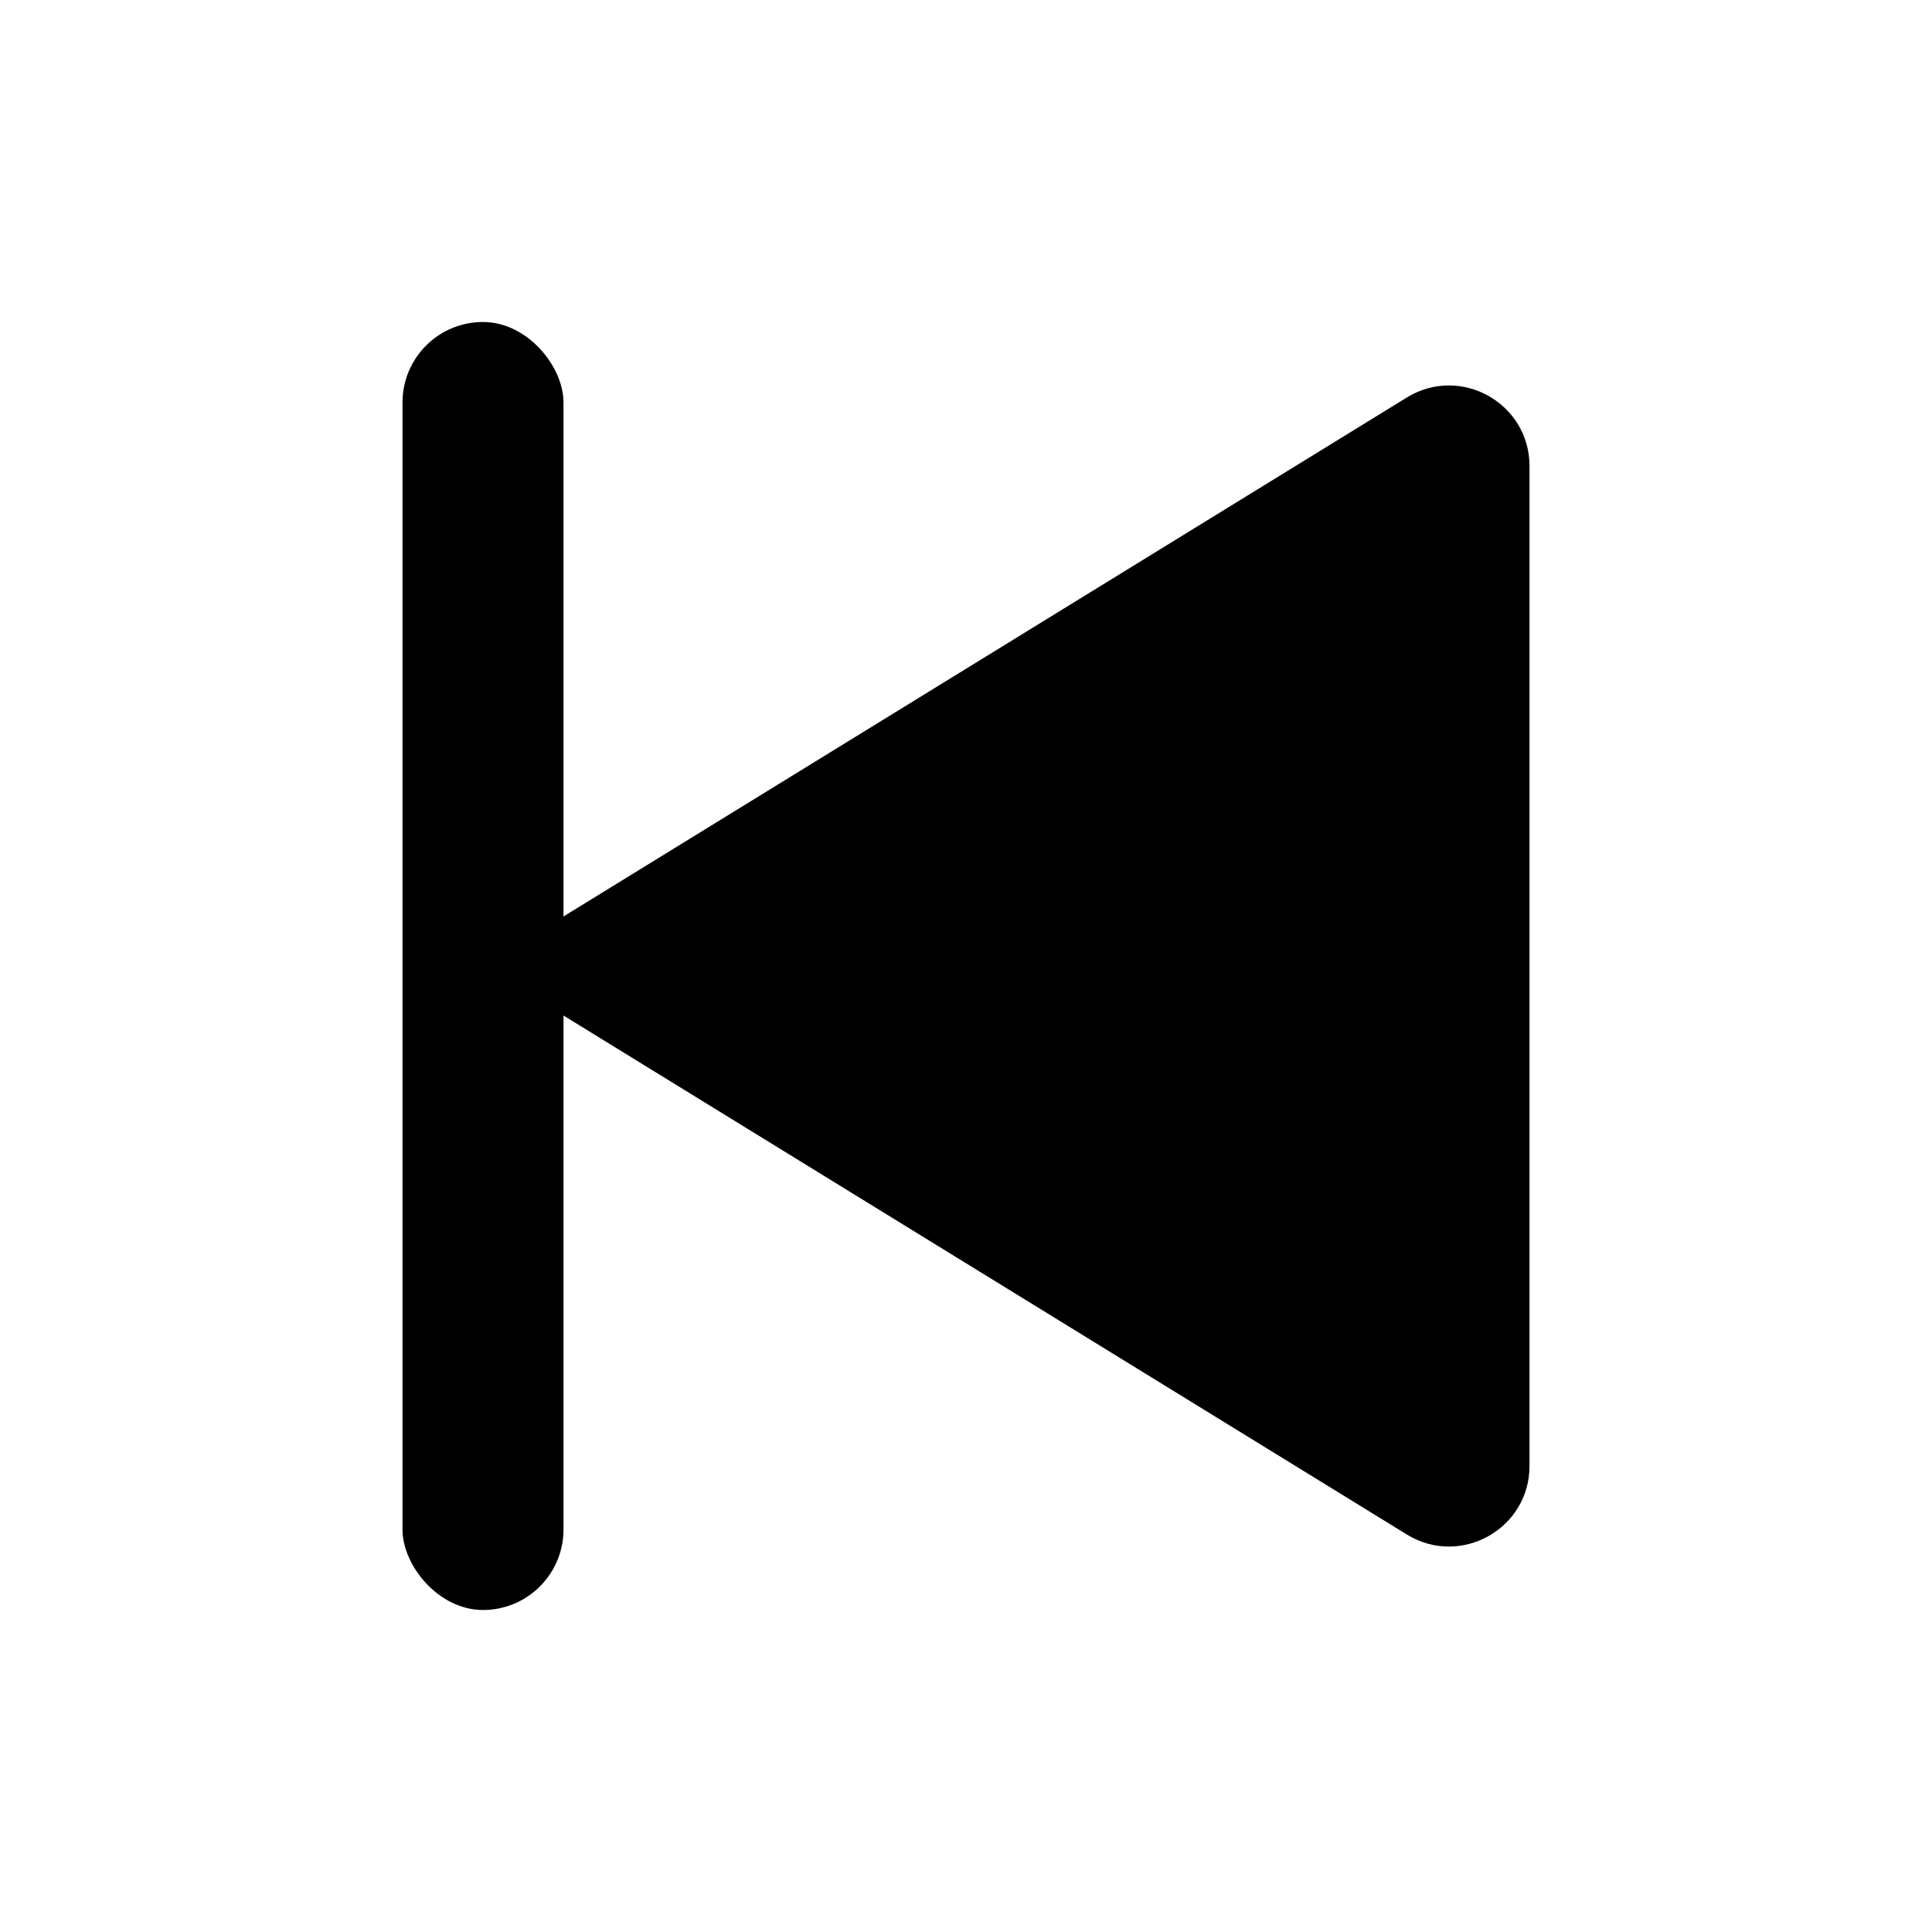
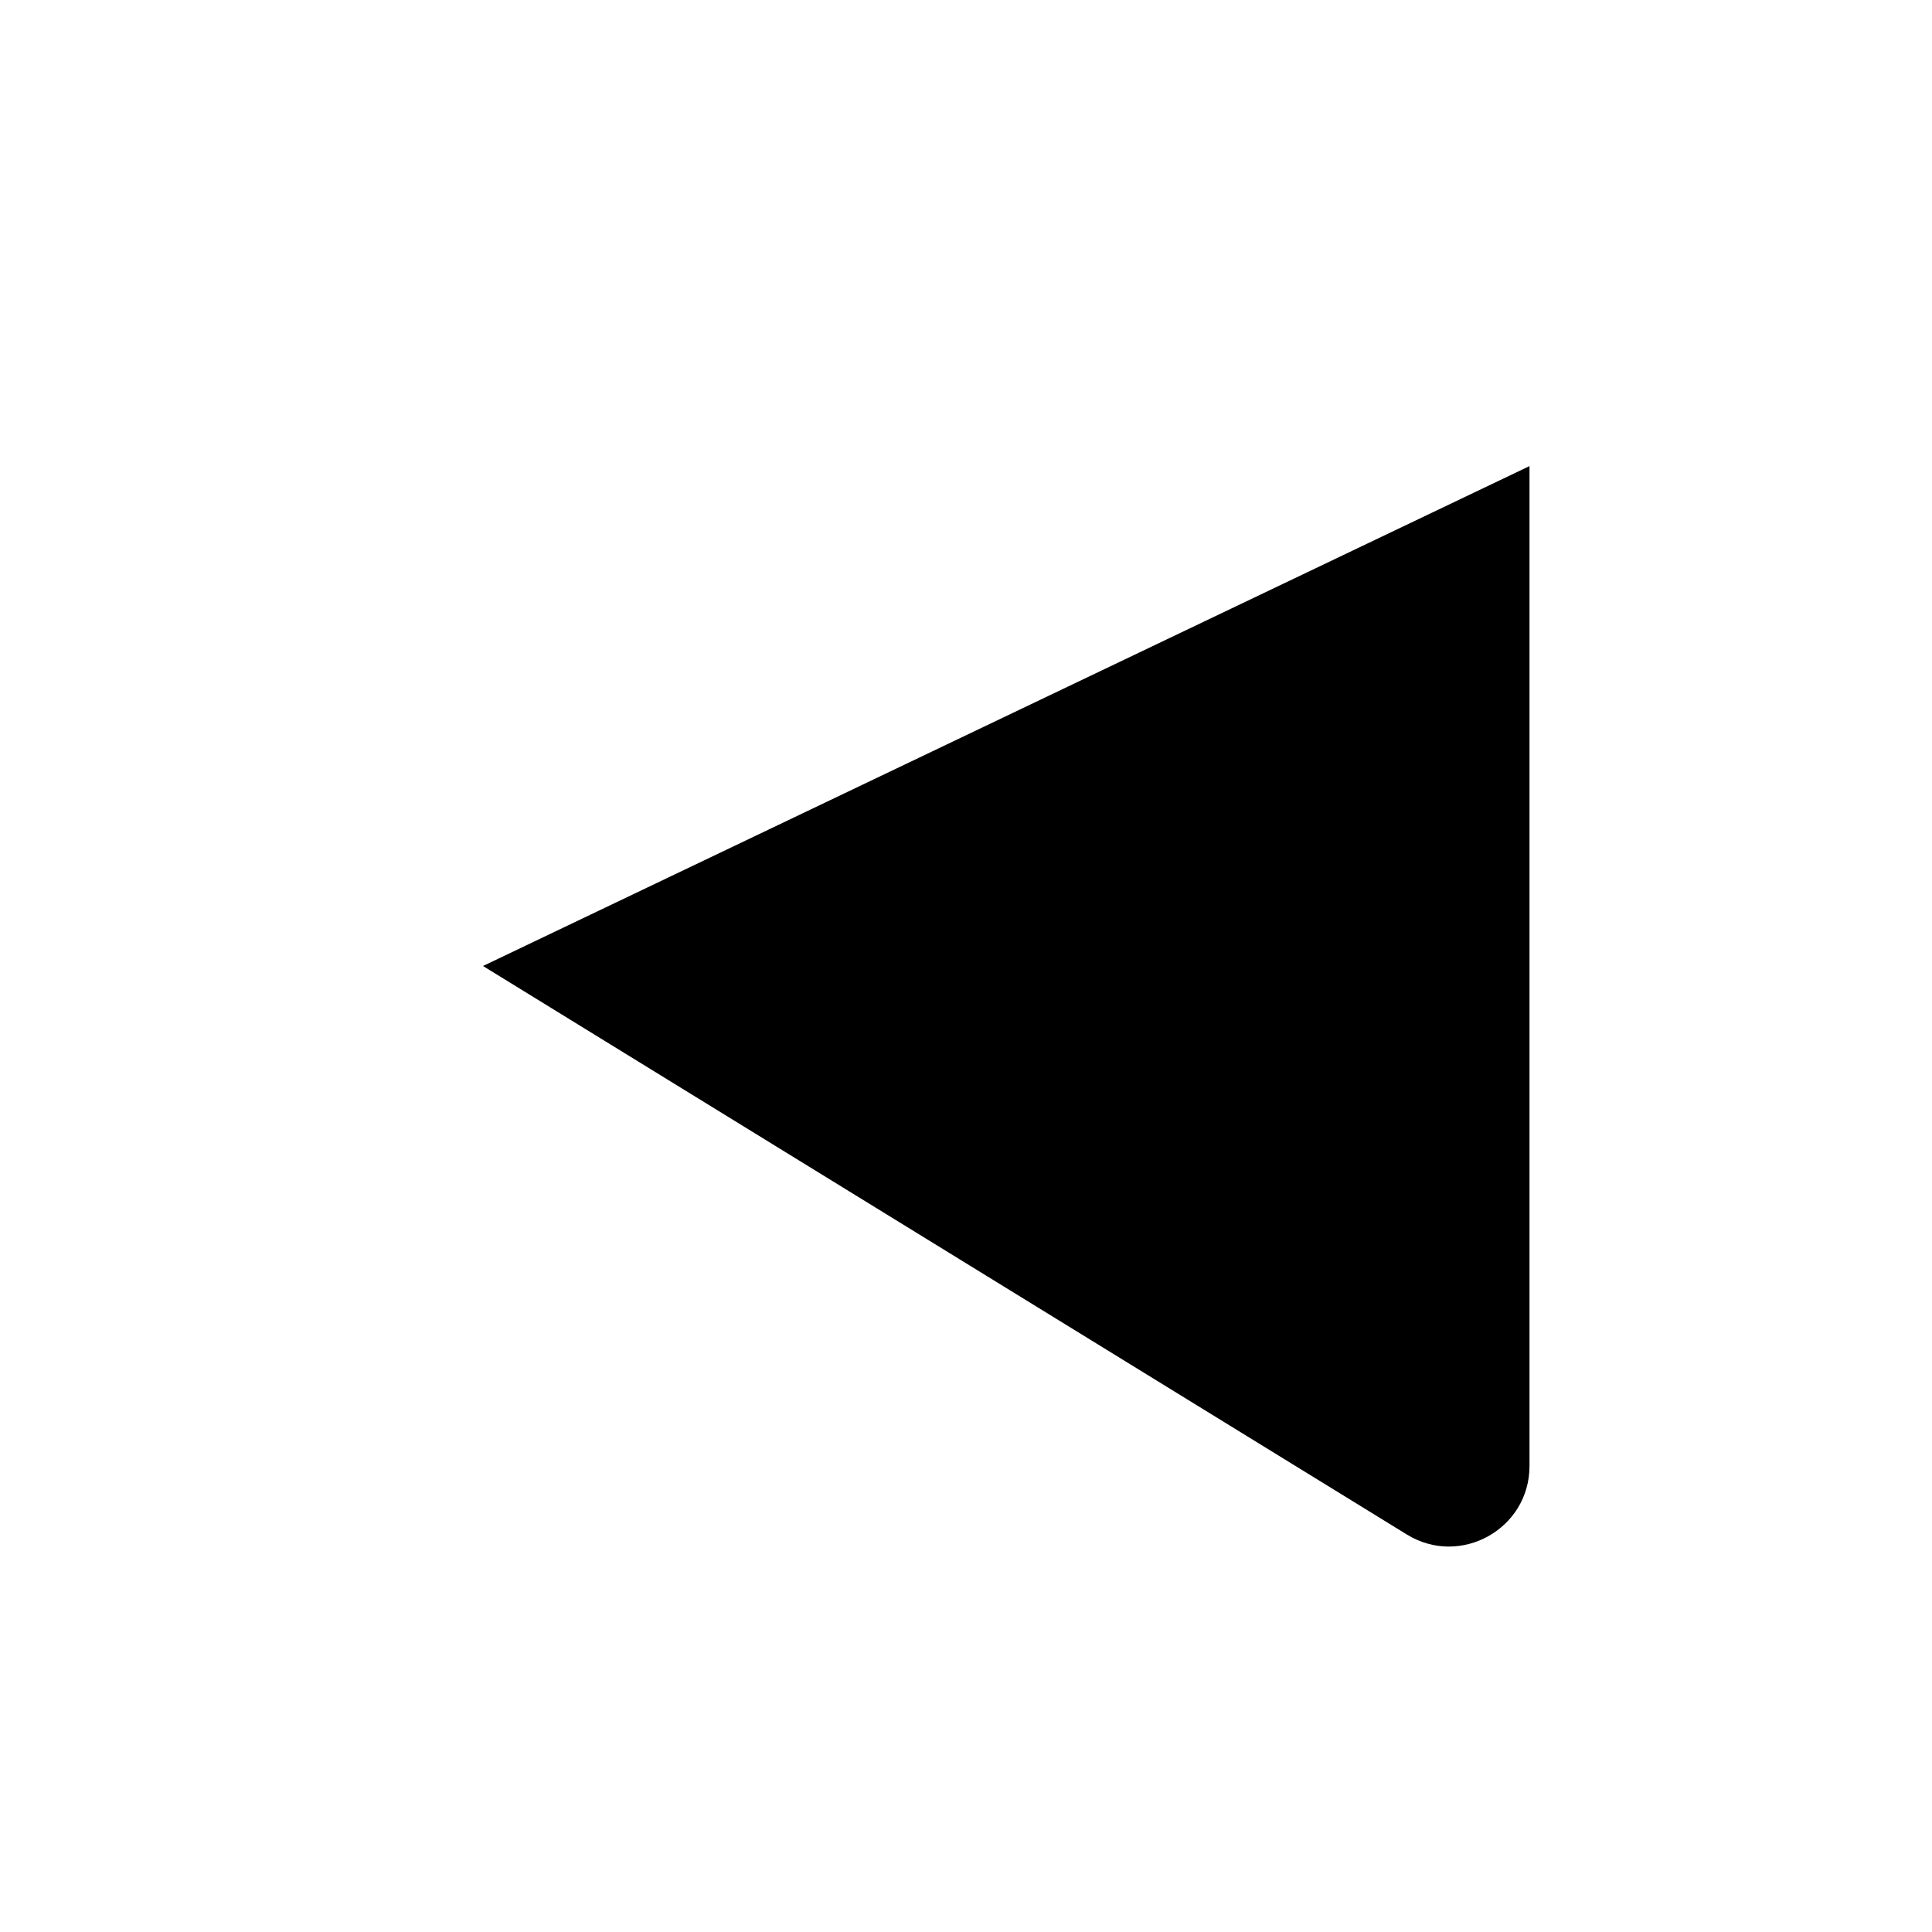
<svg xmlns="http://www.w3.org/2000/svg" width="24" height="24" viewBox="0 0 24 24" fill="#000">
-   <path d="M17.476 19.062C18.142 19.472 19 18.993 19 18.211L19 5.79C19 5.007 18.142 4.528 17.476 4.938L6 12L17.476 19.062Z" fill="#000" />
-   <rect x="7" y="20" width="2" height="16" rx="1" transform="rotate(180 7 20)" fill="#000" />
+   <path d="M17.476 19.062C18.142 19.472 19 18.993 19 18.211L19 5.79L6 12L17.476 19.062Z" fill="#000" />
</svg>